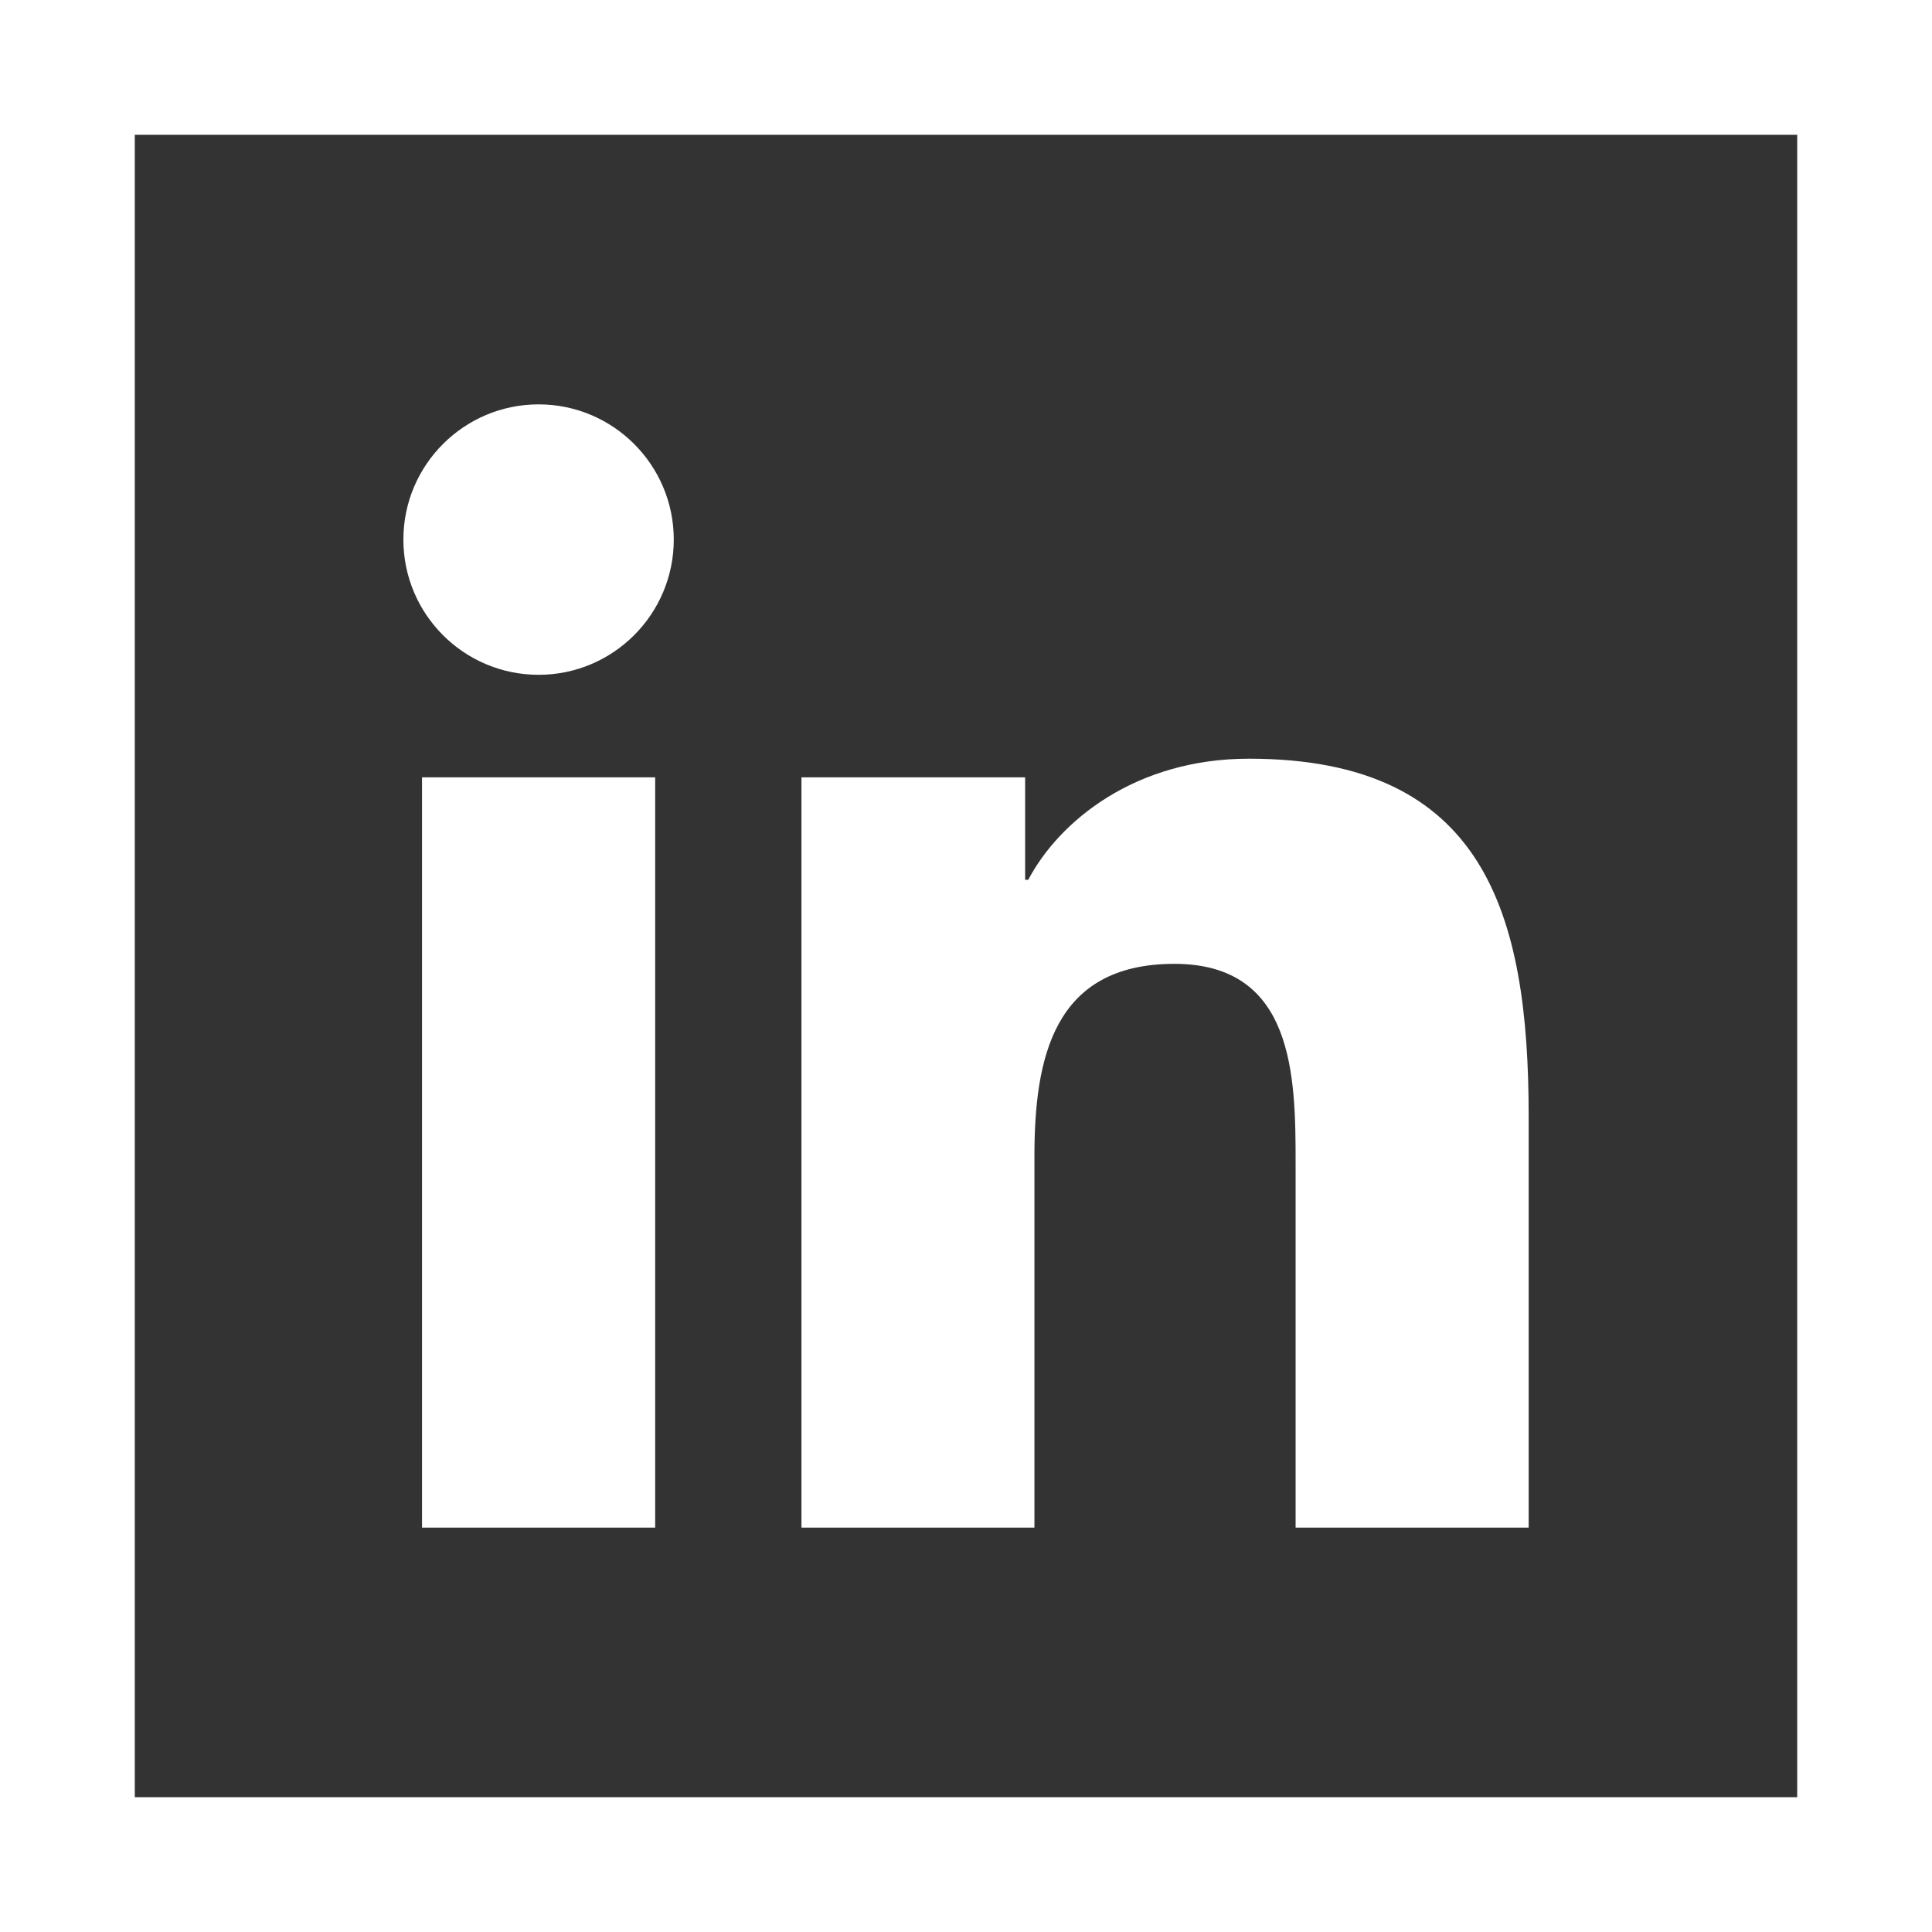
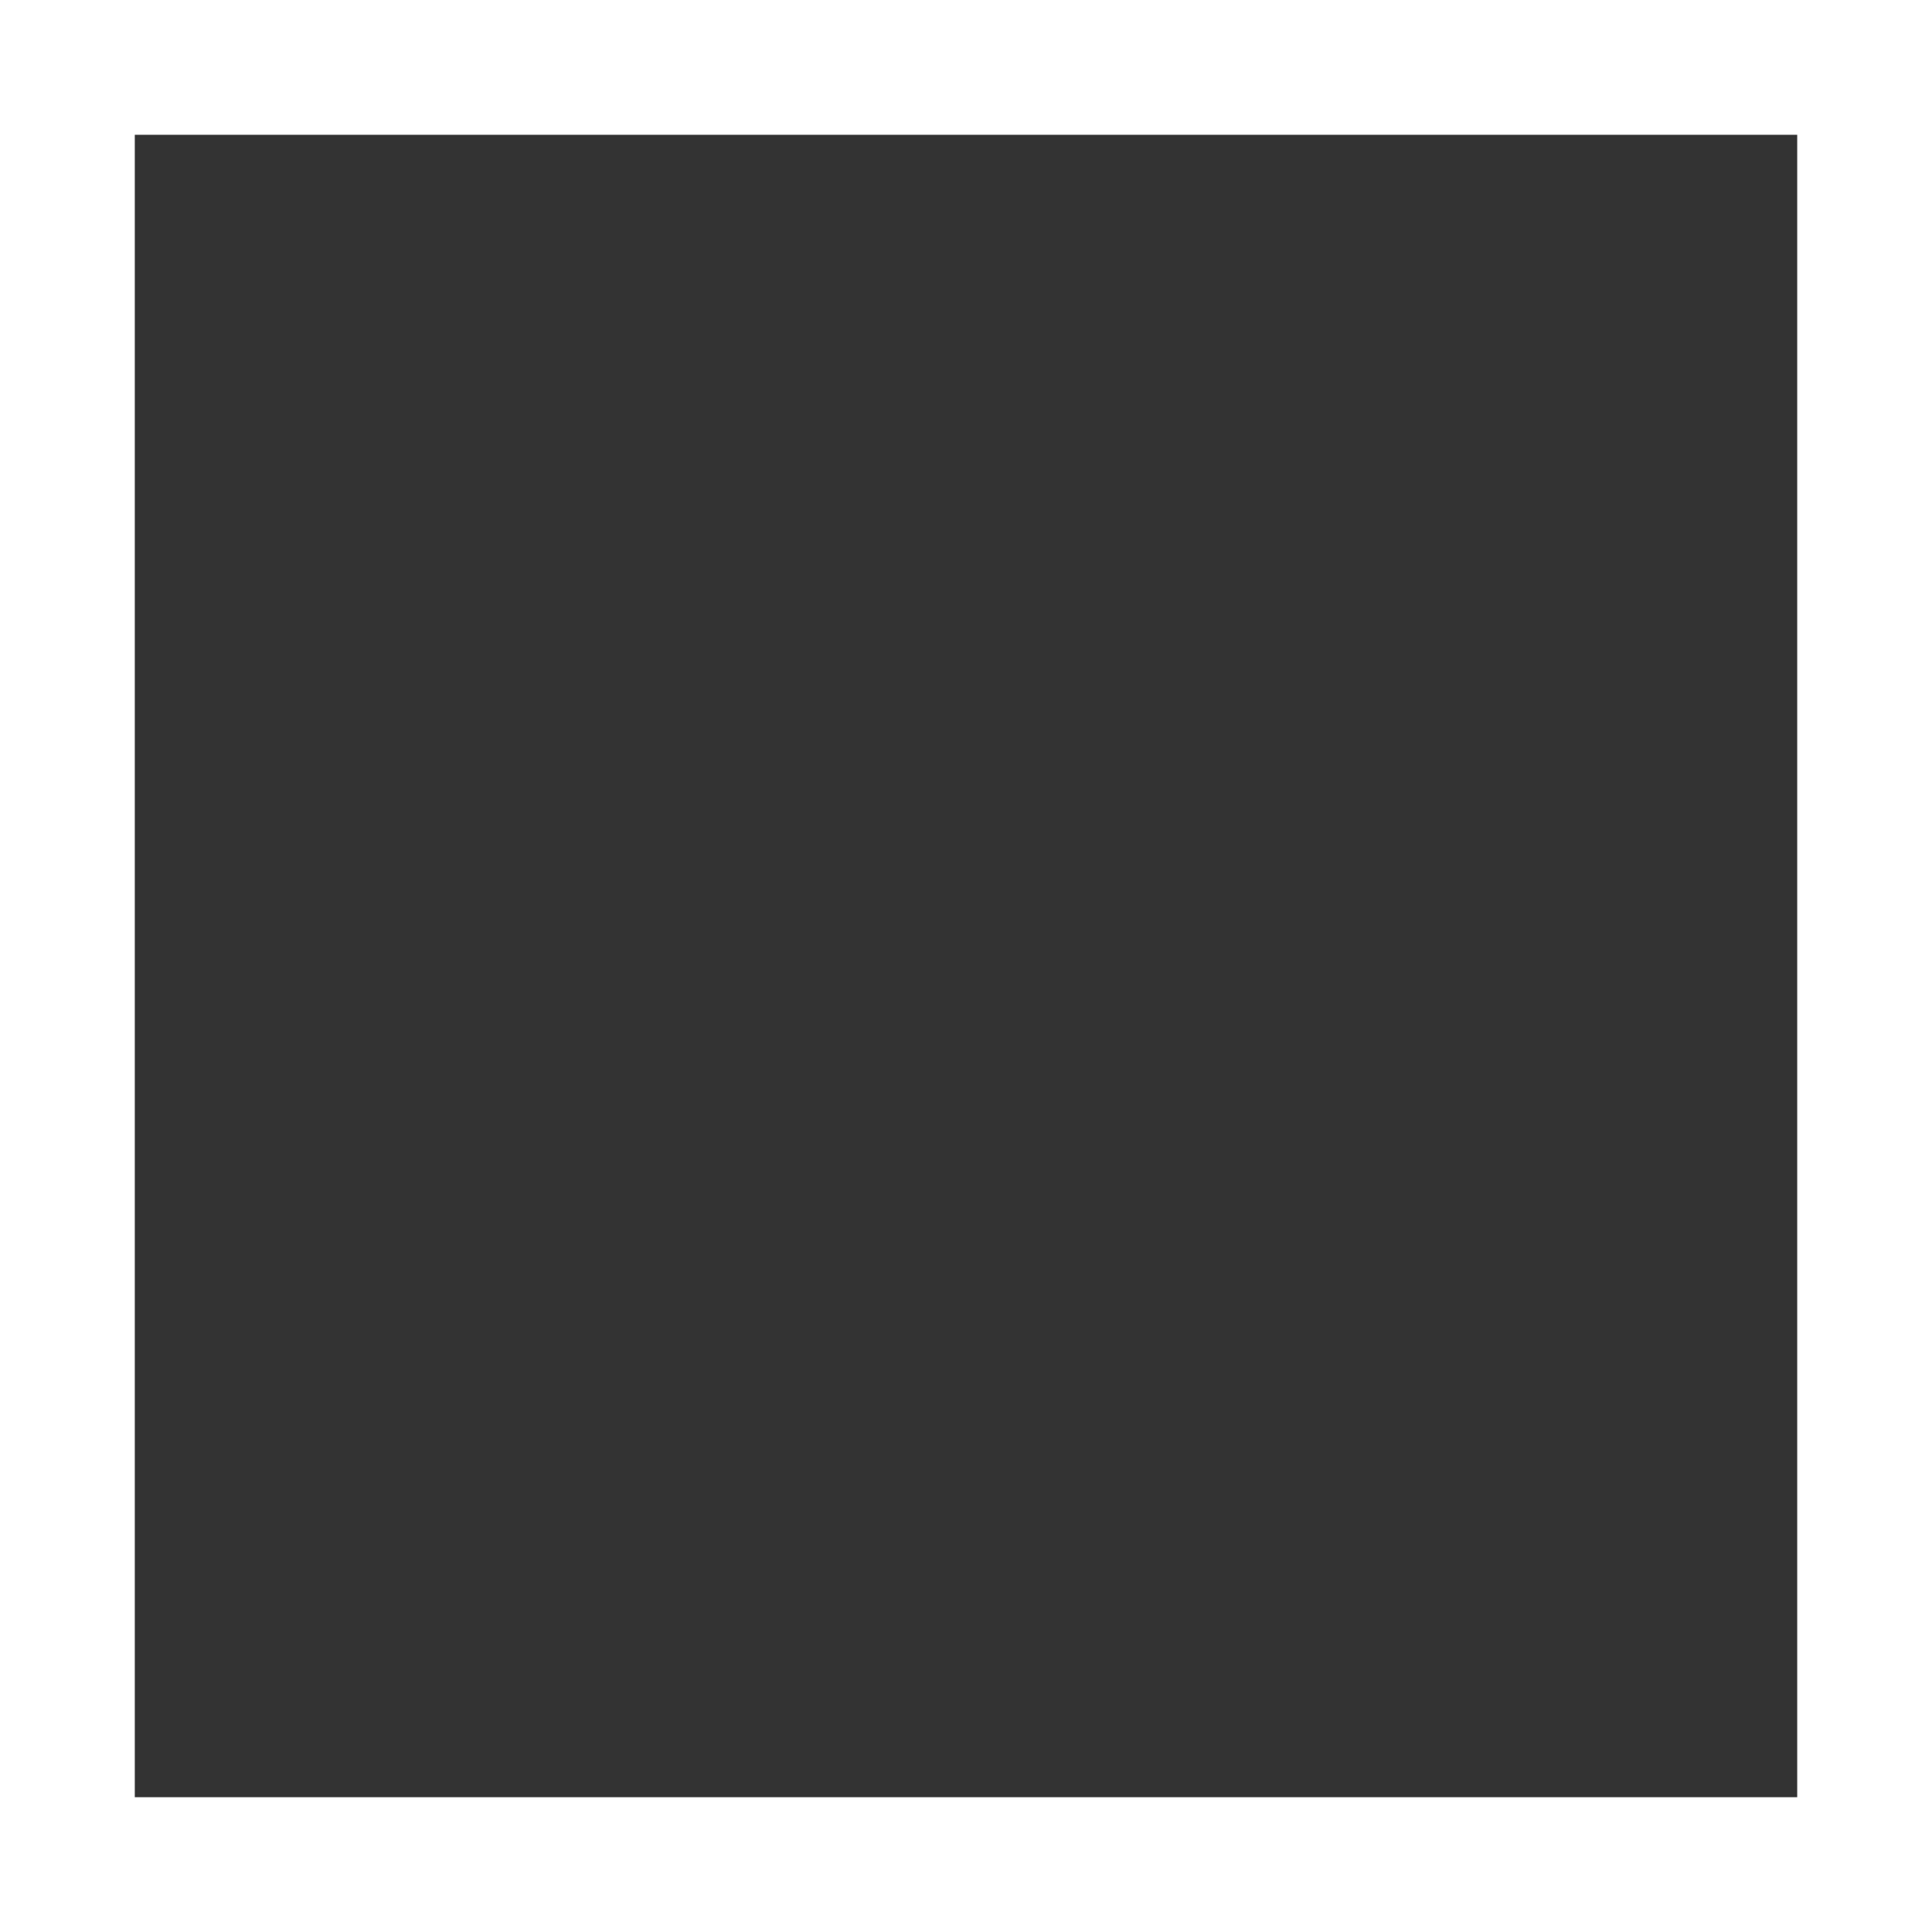
<svg xmlns="http://www.w3.org/2000/svg" version="1.1" id="Calque_1" x="0px" y="0px" width="43px" height="43px" viewBox="0 0 43 43" enable-background="new 0 0 43 43" xml:space="preserve">
  <rect x="0" y="0" width="43" height="43" fill="#333333" stroke="none" />
  <g>
    <rect x="1.5" y="1.5" fill="none" stroke="#FFFFFF" stroke-width="3" width="40" height="40" />
-     <path fill="#FFFFFF" d="M11.988,9c1.659,0,3.008,1.349,3.008,3.009c0,1.661-1.349,3.01-3.008,3.01c-1.663,0-3.01-1.349-3.01-3.01   C8.978,10.349,10.326,9,11.988,9 M9.393,17.301h5.189V34H9.393V17.301z" />
-     <path fill="#FFFFFF" d="M17.838,17.301h4.978v2.281h0.069c0.693-1.313,2.388-2.696,4.912-2.696c5.255,0,6.226,3.459,6.226,7.956V34   h-5.187v-8.12c0-1.937-0.036-4.428-2.698-4.428c-2.699,0-3.115,2.108-3.115,4.288V34h-5.185V17.301z" />
  </g>
</svg>